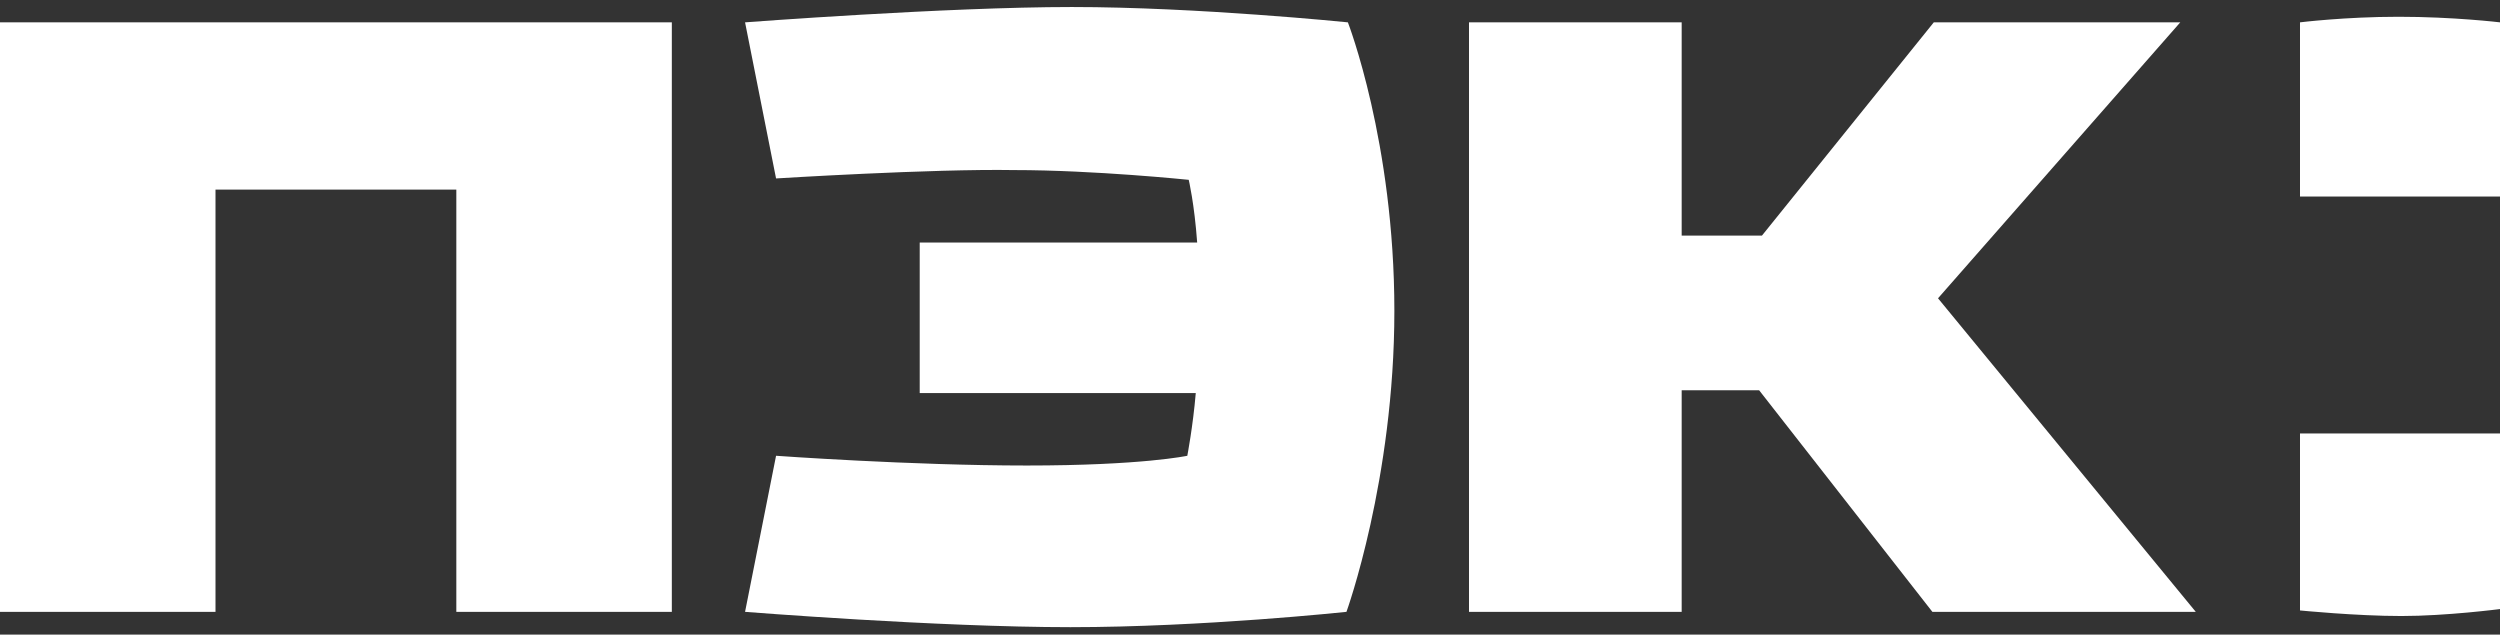
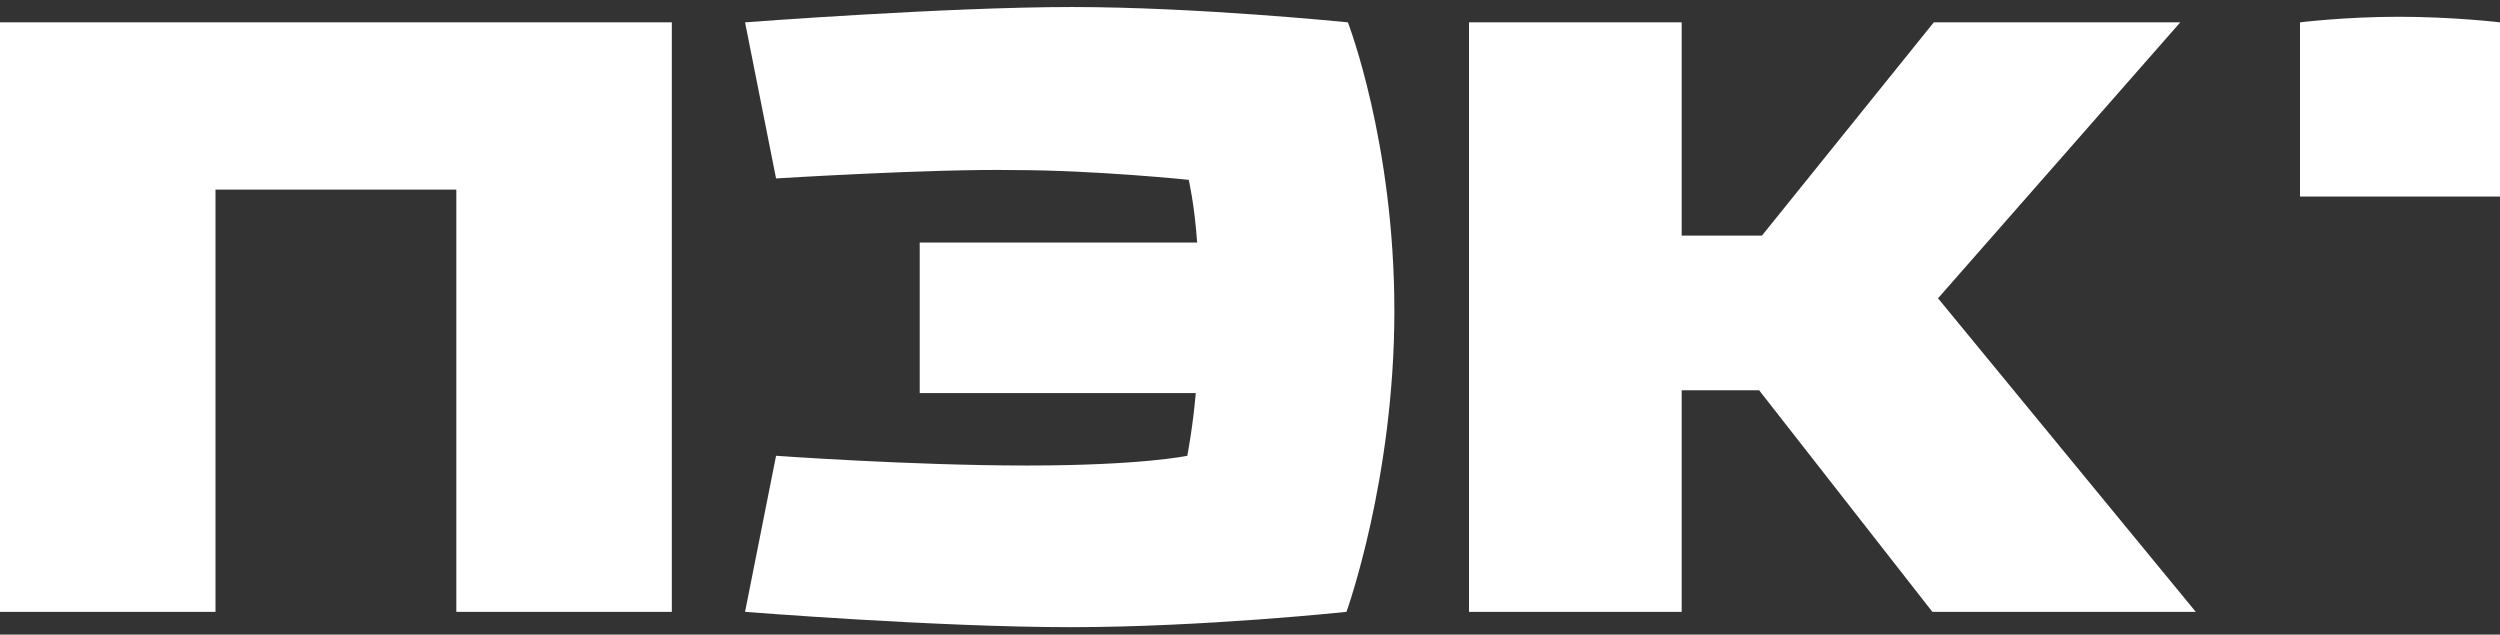
<svg xmlns="http://www.w3.org/2000/svg" viewBox="5935 4983.5 130 33" width="130" height="33" data-guides="{&quot;vertical&quot;:[],&quot;horizontal&quot;:[]}">
  <rect x="5935" y="4983.5" width="130" height="33" fill="#333333" stroke="none" />
  <path fill="#ffffff" stroke="none" fill-opacity="1" stroke-width="1" stroke-opacity="1" clip-rule="evenodd" color="rgb(51, 51, 51)" fill-rule="evenodd" font-size-adjust="none" id="tSvg122aadb3a2a" title="Path 195" d="M 6065 4984.662 C 6065 4984.662 6062.583 4984.372 6059.727 4984.372C 6056.944 4984.372 6054.6 4984.662 6054.6 4984.662C 6054.6 4987.681 6054.6 4990.701 6054.6 4993.72C 6058.067 4993.72 6061.533 4993.72 6065 4993.72C 6065 4990.701 6065 4987.681 6065 4984.662Z" />
-   <path fill="#ffffff" stroke="none" fill-opacity="1" stroke-width="1" stroke-opacity="1" clip-rule="evenodd" color="rgb(51, 51, 51)" fill-rule="evenodd" font-size-adjust="none" id="tSvg670b5bd92e" title="Path 196" d="M 6065 5006.04 C 6061.533 5006.04 6058.067 5006.04 6054.6 5006.04C 6054.6 5009.108 6054.6 5012.176 6054.6 5015.243C 6054.6 5015.243 6057.53 5015.533 6059.873 5015.533C 6062.217 5015.533 6065 5015.171 6065 5015.171C 6065 5012.127 6065 5009.084 6065 5006.04Z" />
  <path fill="#ffffff" stroke="none" fill-opacity="1" stroke-width="1" stroke-opacity="1" clip-rule="evenodd" color="rgb(51, 51, 51)" fill-rule="evenodd" font-size-adjust="none" id="tSvg111325d47de" title="Path 197" d="M 6048.374 4984.662 C 6044.102 4984.662 6039.829 4984.662 6035.557 4984.662C 6032.579 4988.358 6029.6 4992.054 6026.622 4995.75C 6025.23 4995.75 6023.839 4995.75 6022.447 4995.75C 6022.447 4992.054 6022.447 4988.358 6022.447 4984.662C 6018.761 4984.662 6015.075 4984.662 6011.388 4984.662C 6011.388 4994.88 6011.388 5005.098 6011.388 5015.316C 6015.075 5015.316 6018.761 5015.316 6022.447 5015.316C 6022.447 5011.475 6022.447 5007.635 6022.447 5003.794C 6023.79 5003.794 6025.133 5003.794 6026.475 5003.794C 6029.478 5007.635 6032.481 5011.475 6035.484 5015.316C 6040.049 5015.316 6044.615 5015.316 6049.18 5015.316C 6044.712 5009.881 6040.245 5004.446 6035.777 4999.011C 6039.976 4994.228 6044.175 4989.445 6048.374 4984.662Z" />
  <path fill="#ffffff" stroke="none" fill-opacity="1" stroke-width="1" stroke-opacity="1" clip-rule="evenodd" color="rgb(51, 51, 51)" fill-rule="evenodd" font-size-adjust="none" id="tSvg6c0fd7b38b" title="Path 198" d="M 5969.935 4984.662 C 5958.29 4984.662 5946.645 4984.662 5935 4984.662C 5935 4994.88 5935 5005.098 5935 5015.316C 5938.735 5015.316 5942.47 5015.316 5946.206 5015.316C 5946.206 5007.997 5946.206 5000.678 5946.206 4993.358C 5950.38 4993.358 5954.555 4993.358 5958.729 4993.358C 5958.729 5000.678 5958.729 5007.997 5958.729 5015.316C 5962.465 5015.316 5966.2 5015.316 5969.935 5015.316C 5969.935 5005.098 5969.935 4994.88 5969.935 4984.662Z" />
  <path fill="#ffffff" stroke="none" fill-opacity="1" stroke-width="1" stroke-opacity="1" clip-rule="evenodd" color="rgb(51, 51, 51)" fill-rule="evenodd" font-size-adjust="none" id="tSvga1a504ec04" title="Path 199" d="M 5975.355 4992.779 C 5974.818 4990.073 5974.281 4987.368 5973.743 4984.662C 5973.743 4984.662 5984.217 4983.865 5990.735 4983.865C 5997.253 4983.865 6005.09 4984.662 6005.09 4984.662C 6005.09 4984.662 6007.507 4990.895 6007.507 4999.663C 6007.507 5008.432 6005.016 5015.316 6005.016 5015.316C 6005.016 5015.316 5997.546 5016.113 5990.662 5016.113C 5983.777 5016.113 5973.743 5015.316 5973.743 5015.316C 5974.281 5012.611 5974.818 5009.905 5975.355 5007.2C 5975.355 5007.2 5982.386 5007.707 5988.391 5007.707C 5994.397 5007.707 5996.74 5007.2 5996.74 5007.2C 5996.74 5007.2 5997.033 5005.678 5997.18 5003.939C 5992.395 5003.939 5987.61 5003.939 5982.825 5003.939C 5982.825 5001.33 5982.825 4998.721 5982.825 4996.112C 5987.634 4996.112 5992.444 4996.112 5997.253 4996.112C 5997.107 4994.083 5996.814 4992.851 5996.814 4992.851C 5996.814 4992.851 5991.907 4992.344 5987.732 4992.344C 5983.484 4992.271 5975.355 4992.779 5975.355 4992.779Z" />
  <defs />
</svg>